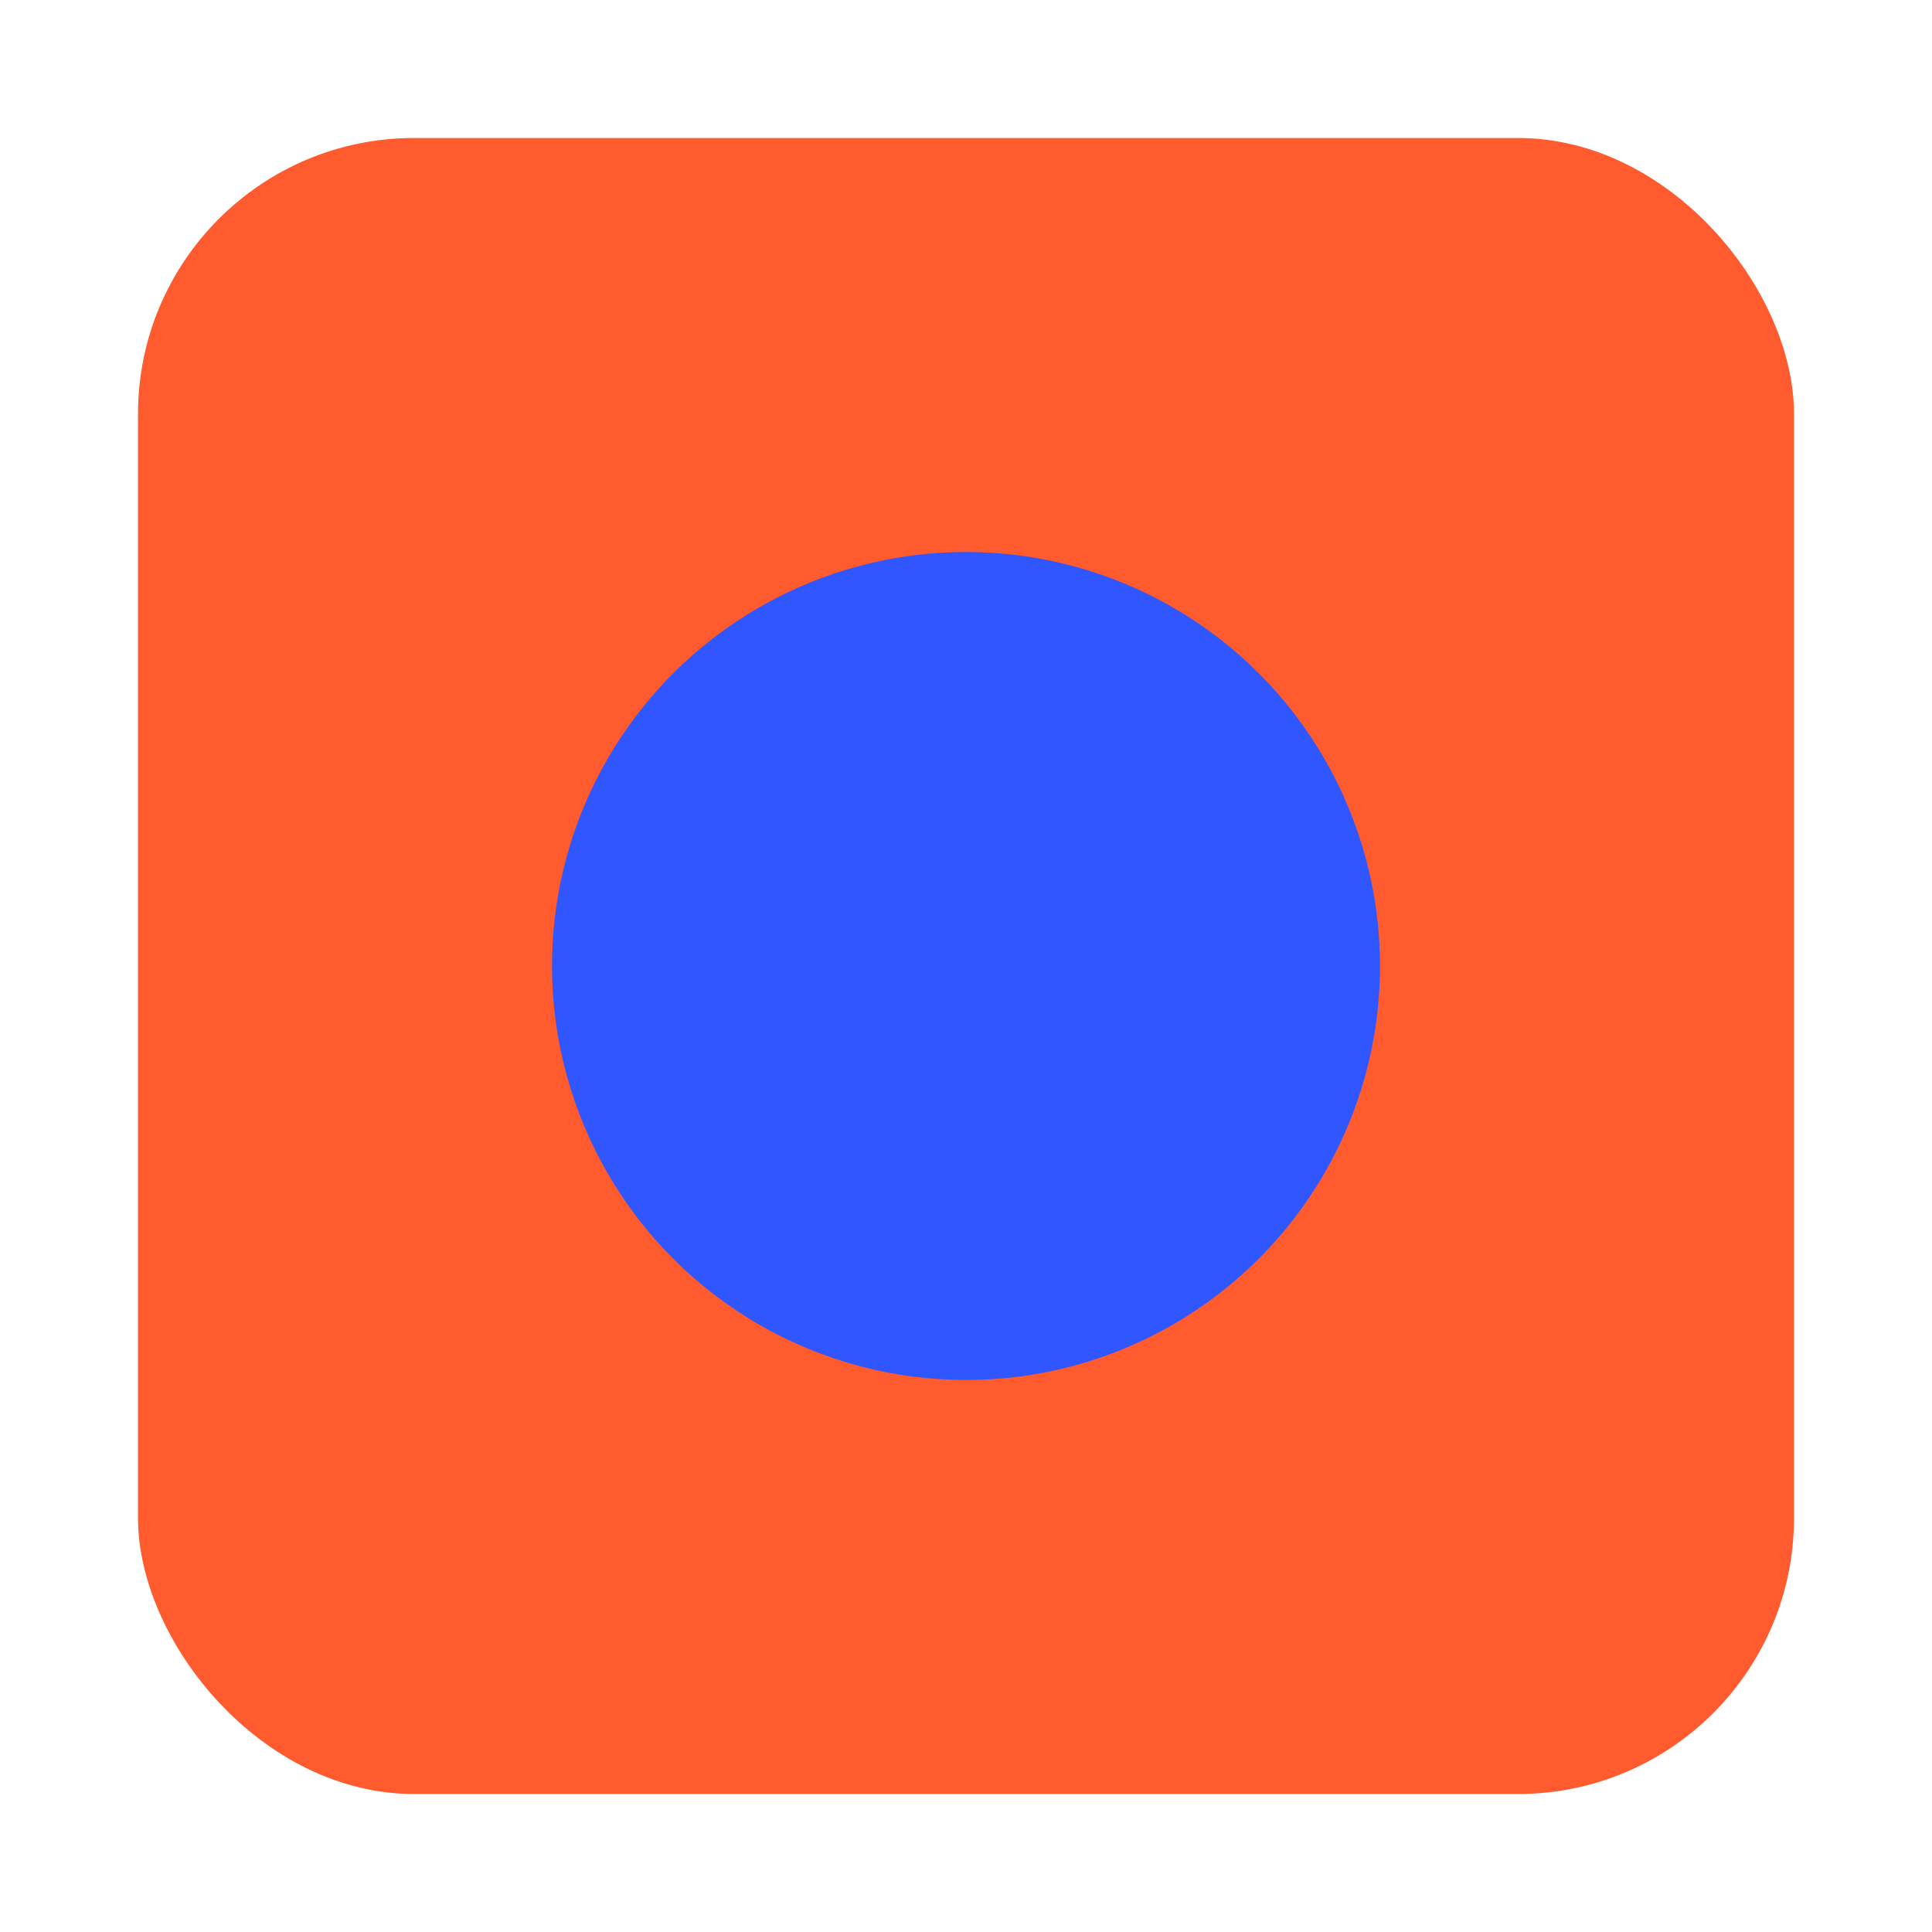
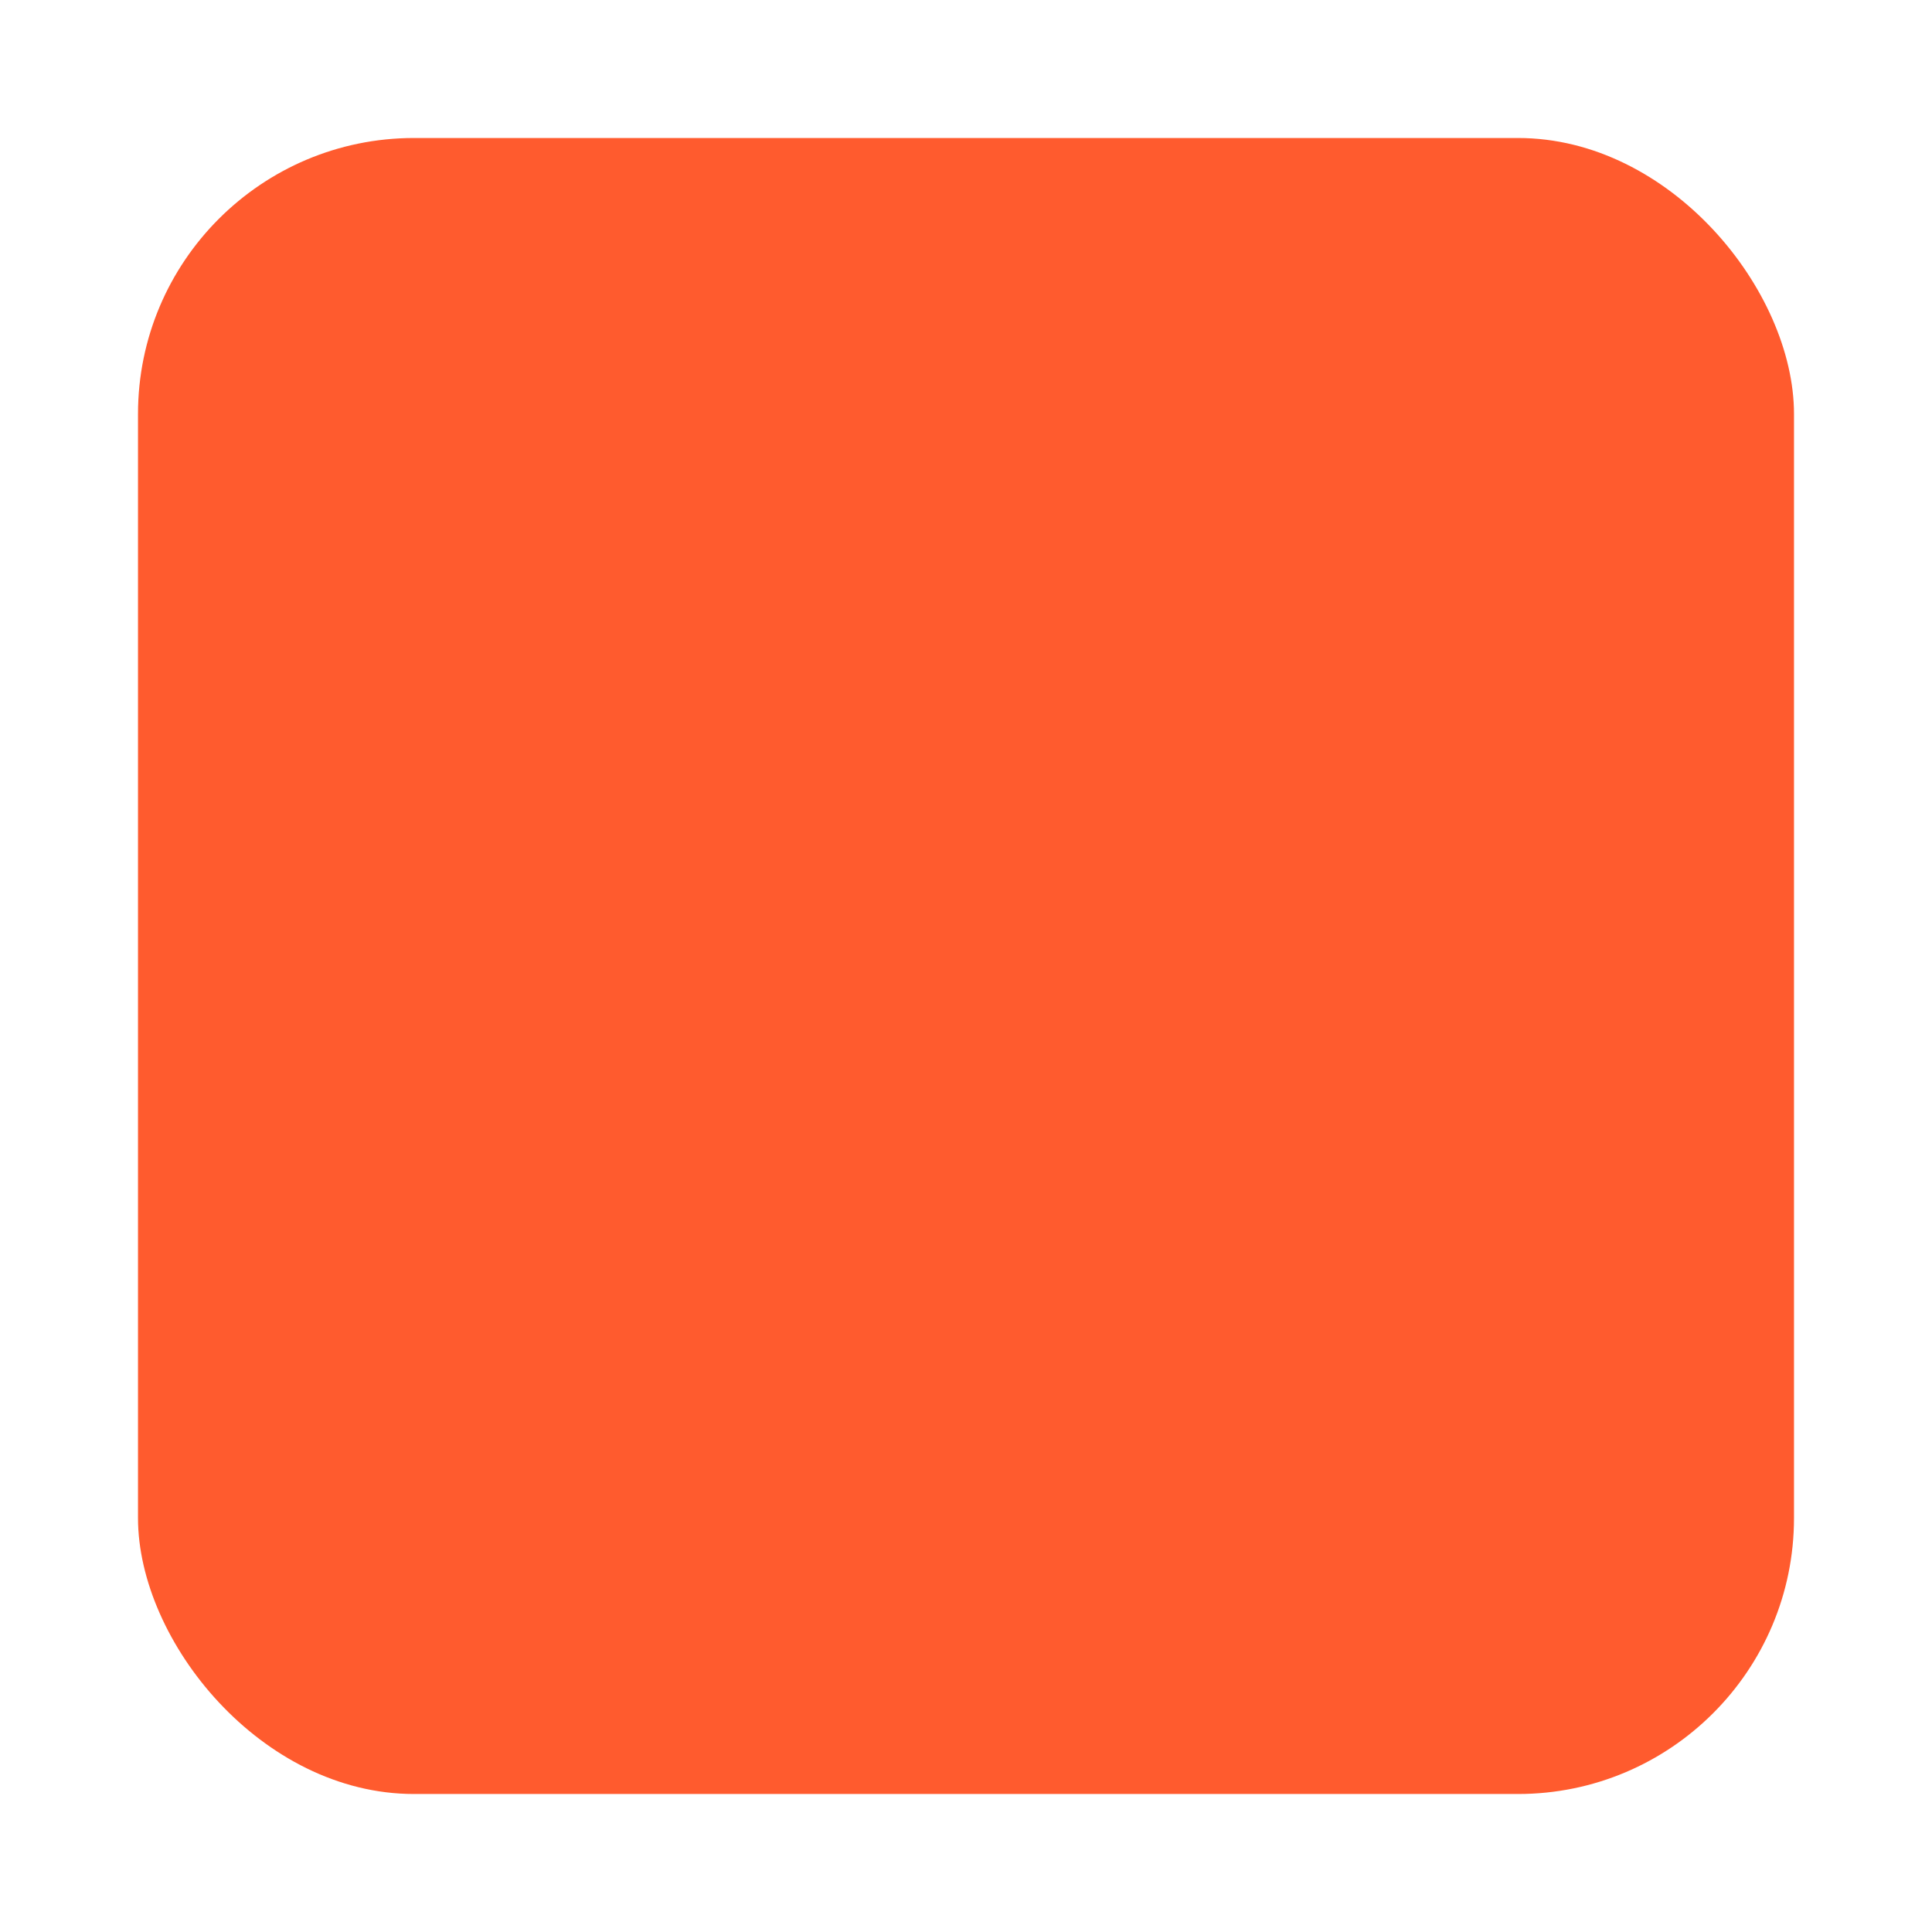
<svg xmlns="http://www.w3.org/2000/svg" id="uuid-7840d4d4-e3a5-44b0-b948-43ef2916cd5a" width="280" height="280" viewBox="0 0 280 280">
  <rect x="20" y="20" width="240" height="240" rx="40" ry="40" fill="#ff5b2e" />
-   <circle cx="140" cy="140" r="60" fill="#3056ff" />
</svg>